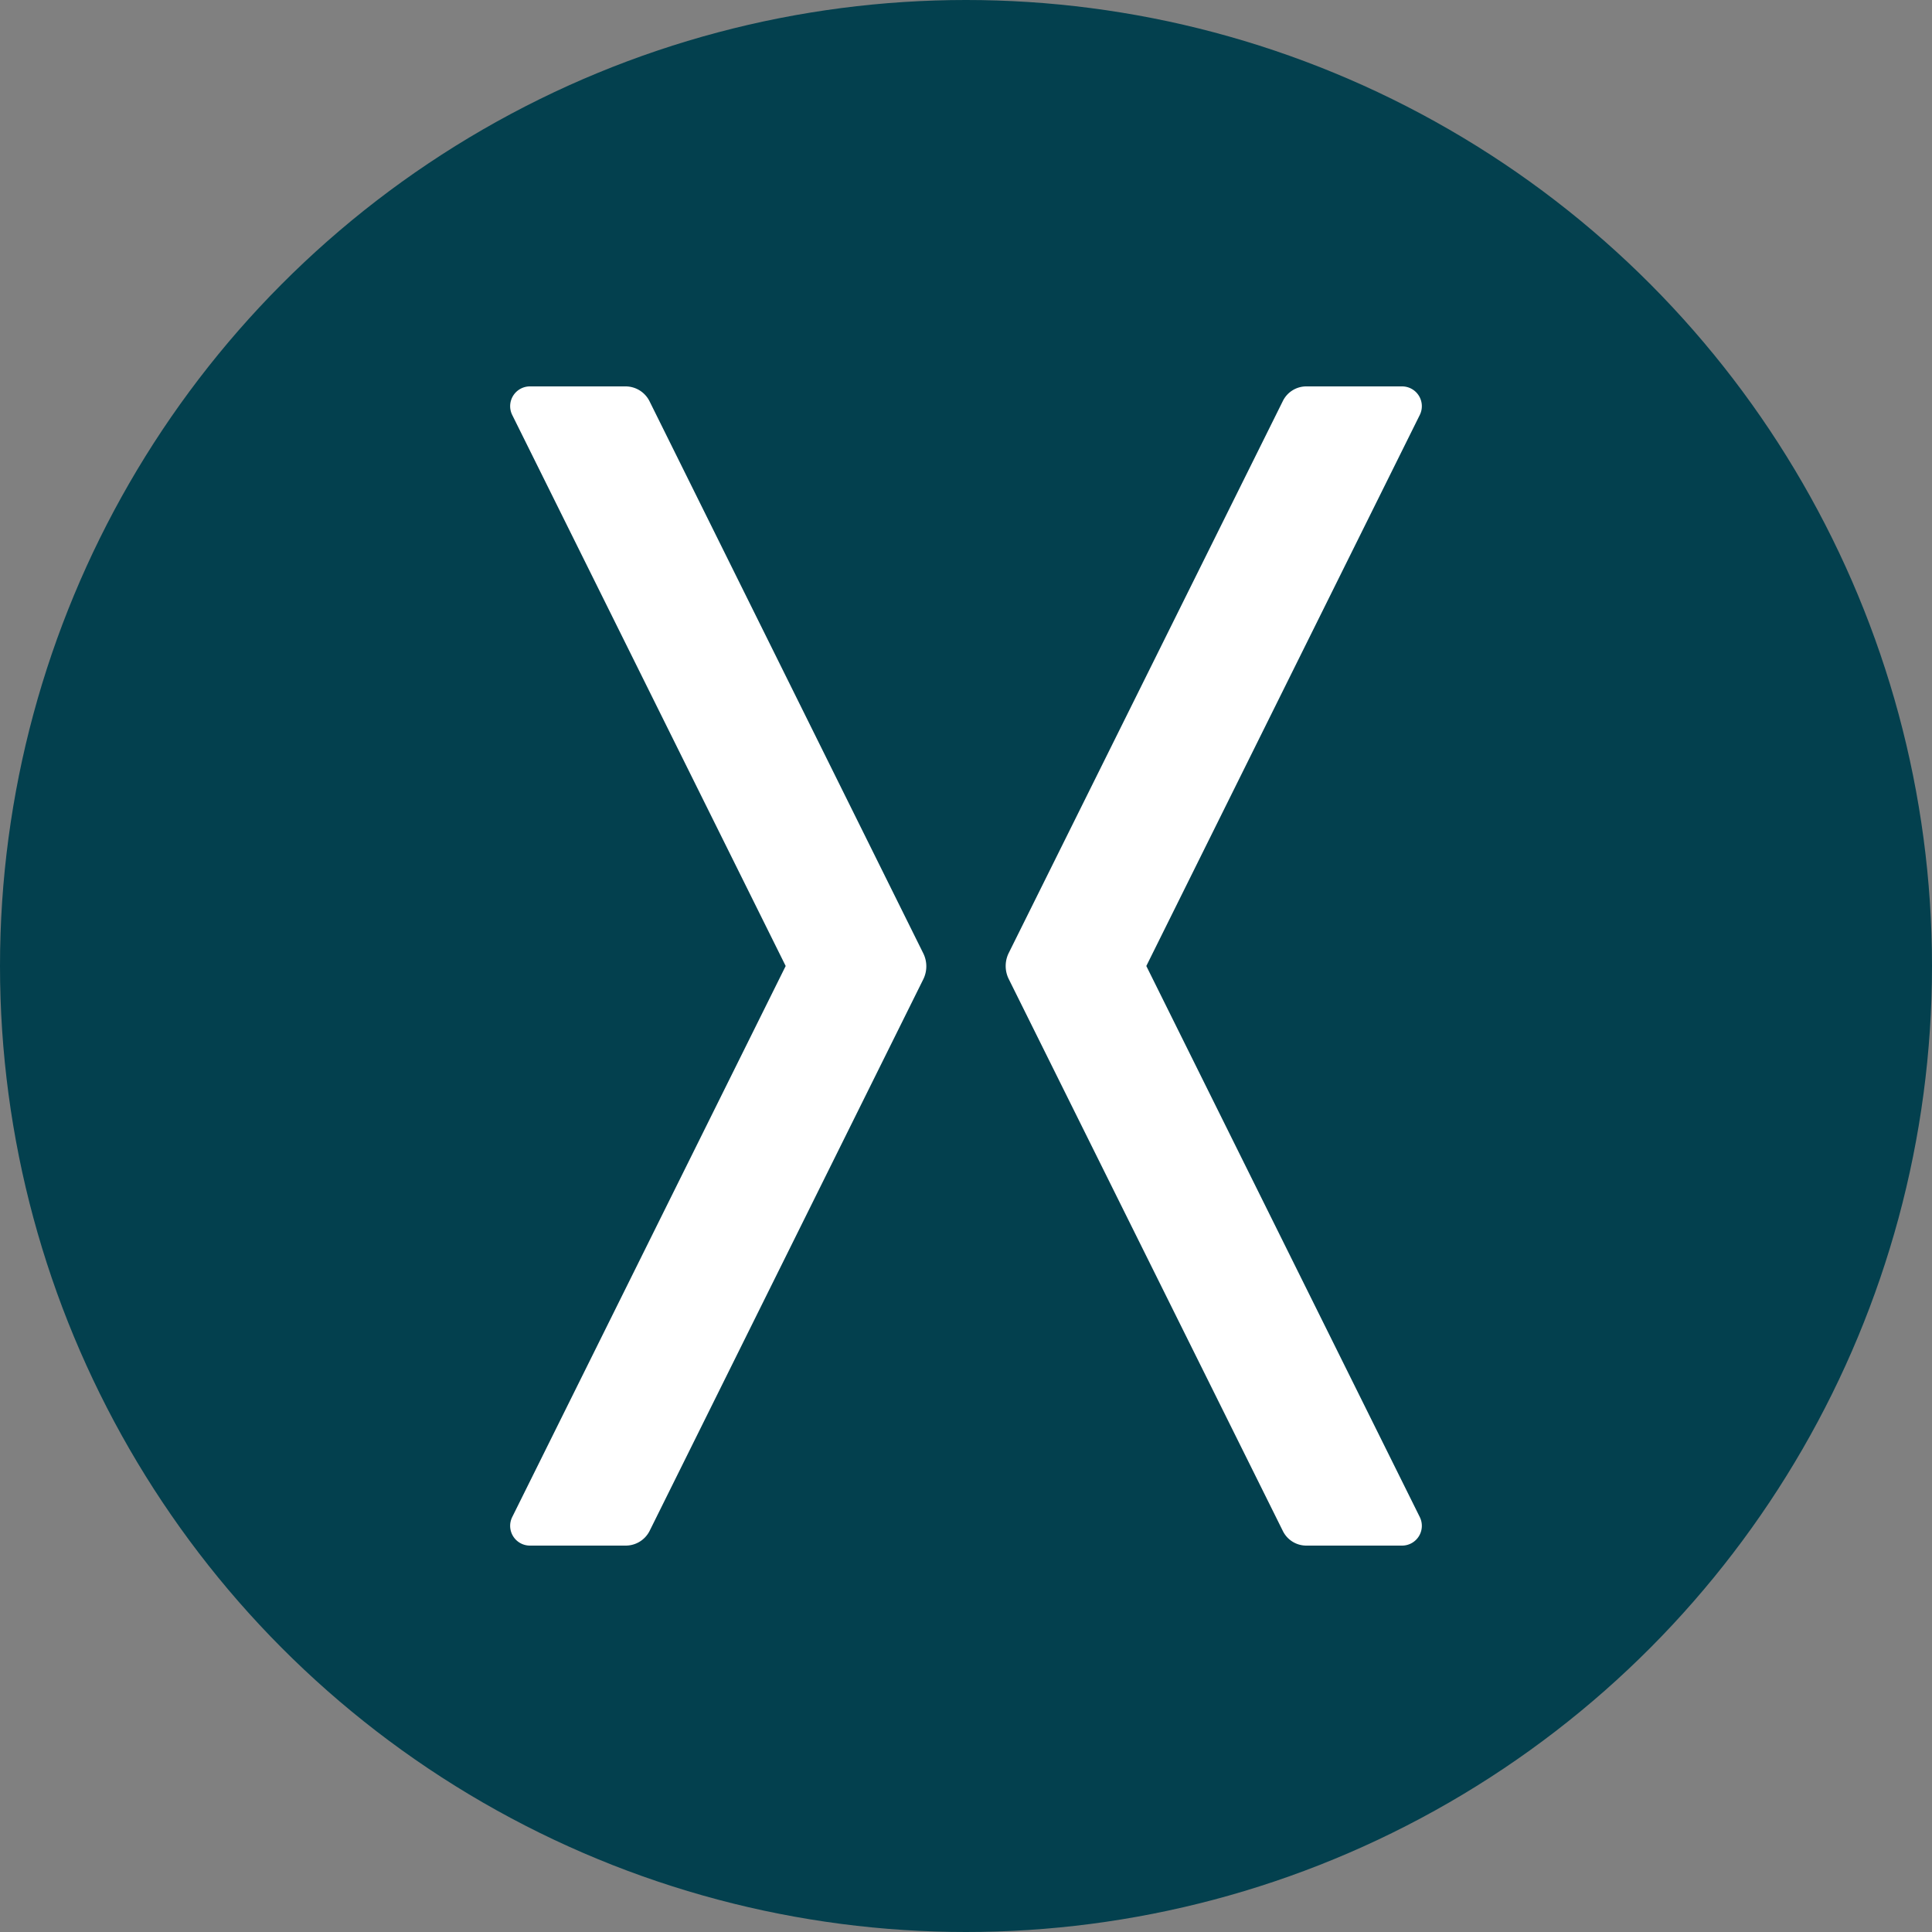
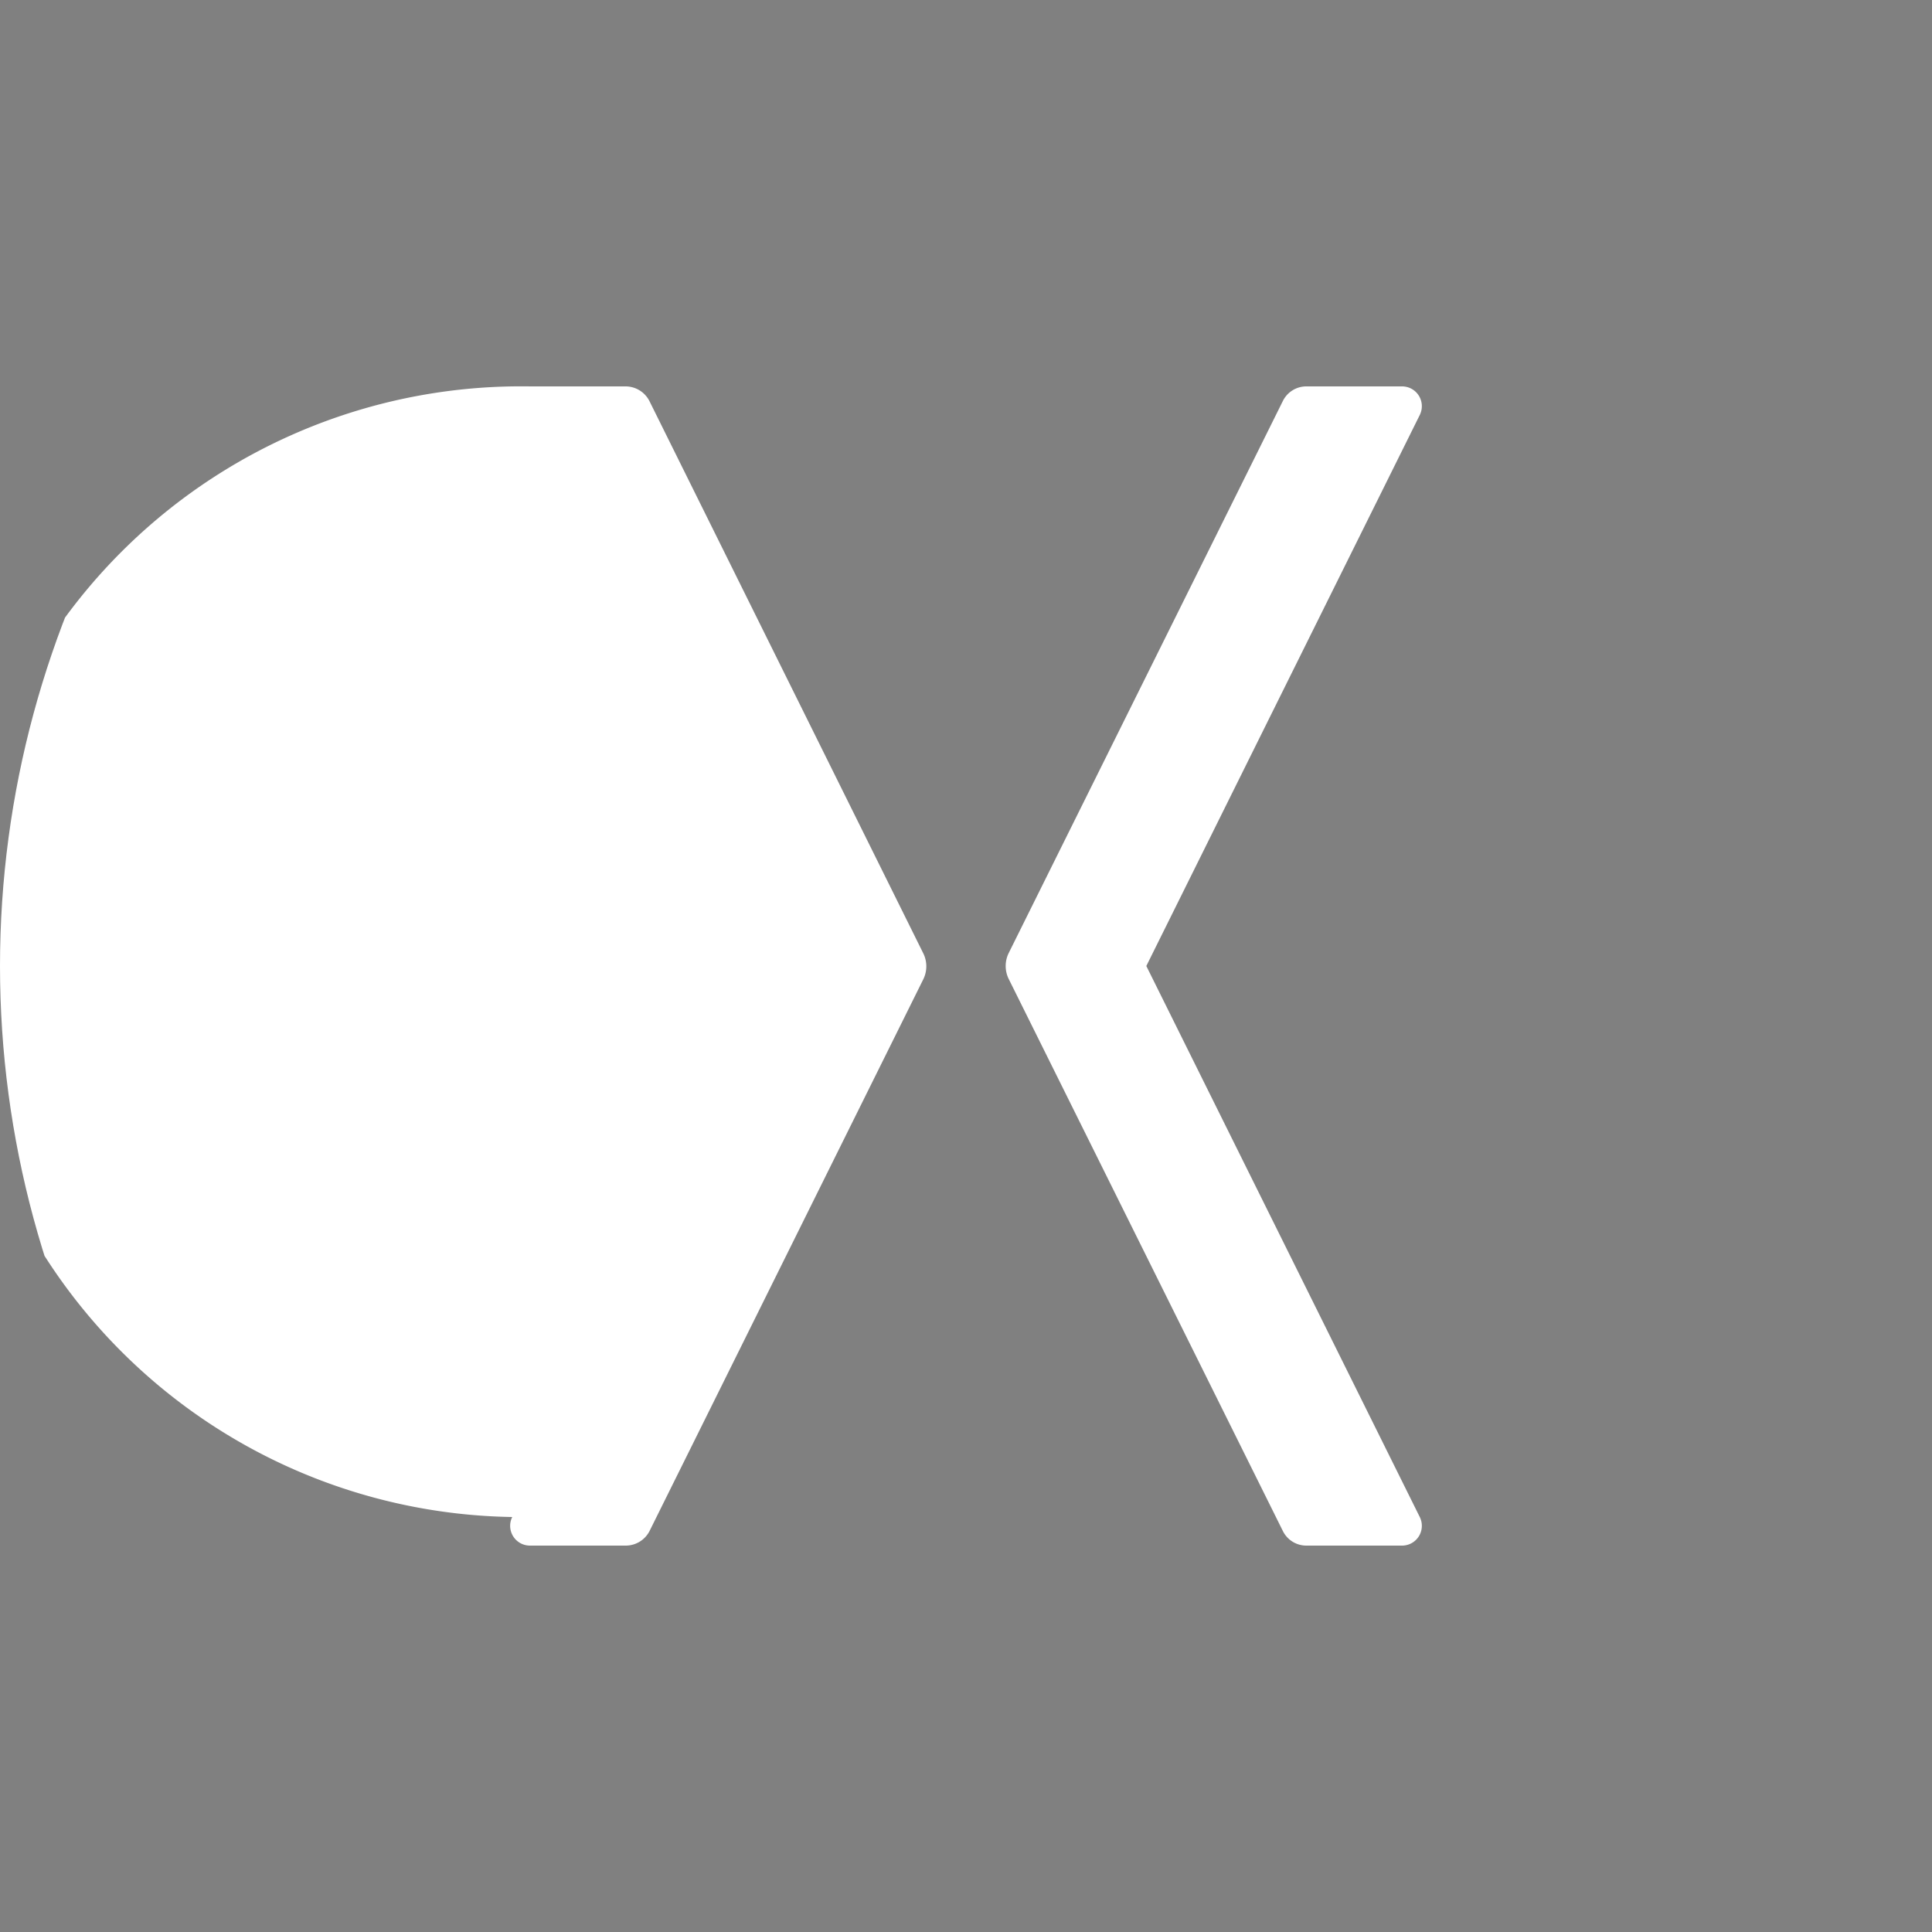
<svg xmlns="http://www.w3.org/2000/svg" id="Layer_1" data-name="Layer 1" viewBox="0 0 300 300" width="300" height="300">
  <rect x="0" y="0" width="300" height="300" fill="#808080" stroke="none" />
  <defs>
    <clipPath id="bz_circular_clip">
      <circle cx="150.0" cy="150.0" r="150.0" />
    </clipPath>
  </defs>
  <g clip-path="url(#bz_circular_clip)">
-     <rect x="-1.5" y="-1.5" width="303" height="303" fill="#03404e" />
    <path d="M217.73,240H202.86a4.06,4.06,0,0,1-3.67-2.29l-42.54-85.66a4.55,4.55,0,0,1,0-4.1l42.54-85.66A4.06,4.06,0,0,1,202.86,60h14.87a3.07,3.07,0,0,1,2.73,4.44L178,150l42.47,85.58A3.07,3.07,0,0,1,217.73,240Z" fill="#fff" fill-rule="evenodd" />
-     <path d="M97.14,240H82.3a3.07,3.07,0,0,1-2.76-4.44L122,150,79.54,64.44A3.07,3.07,0,0,1,82.3,60H97.14a4.16,4.16,0,0,1,3.71,2.29L143.35,148a4.55,4.55,0,0,1,0,4.1l-42.5,85.66A4.16,4.16,0,0,1,97.14,240Z" fill="#fff" fill-rule="evenodd" />
+     <path d="M97.14,240H82.3a3.07,3.07,0,0,1-2.76-4.44A3.07,3.07,0,0,1,82.3,60H97.14a4.16,4.16,0,0,1,3.71,2.29L143.35,148a4.55,4.55,0,0,1,0,4.1l-42.5,85.66A4.16,4.16,0,0,1,97.14,240Z" fill="#fff" fill-rule="evenodd" />
  </g>
</svg>